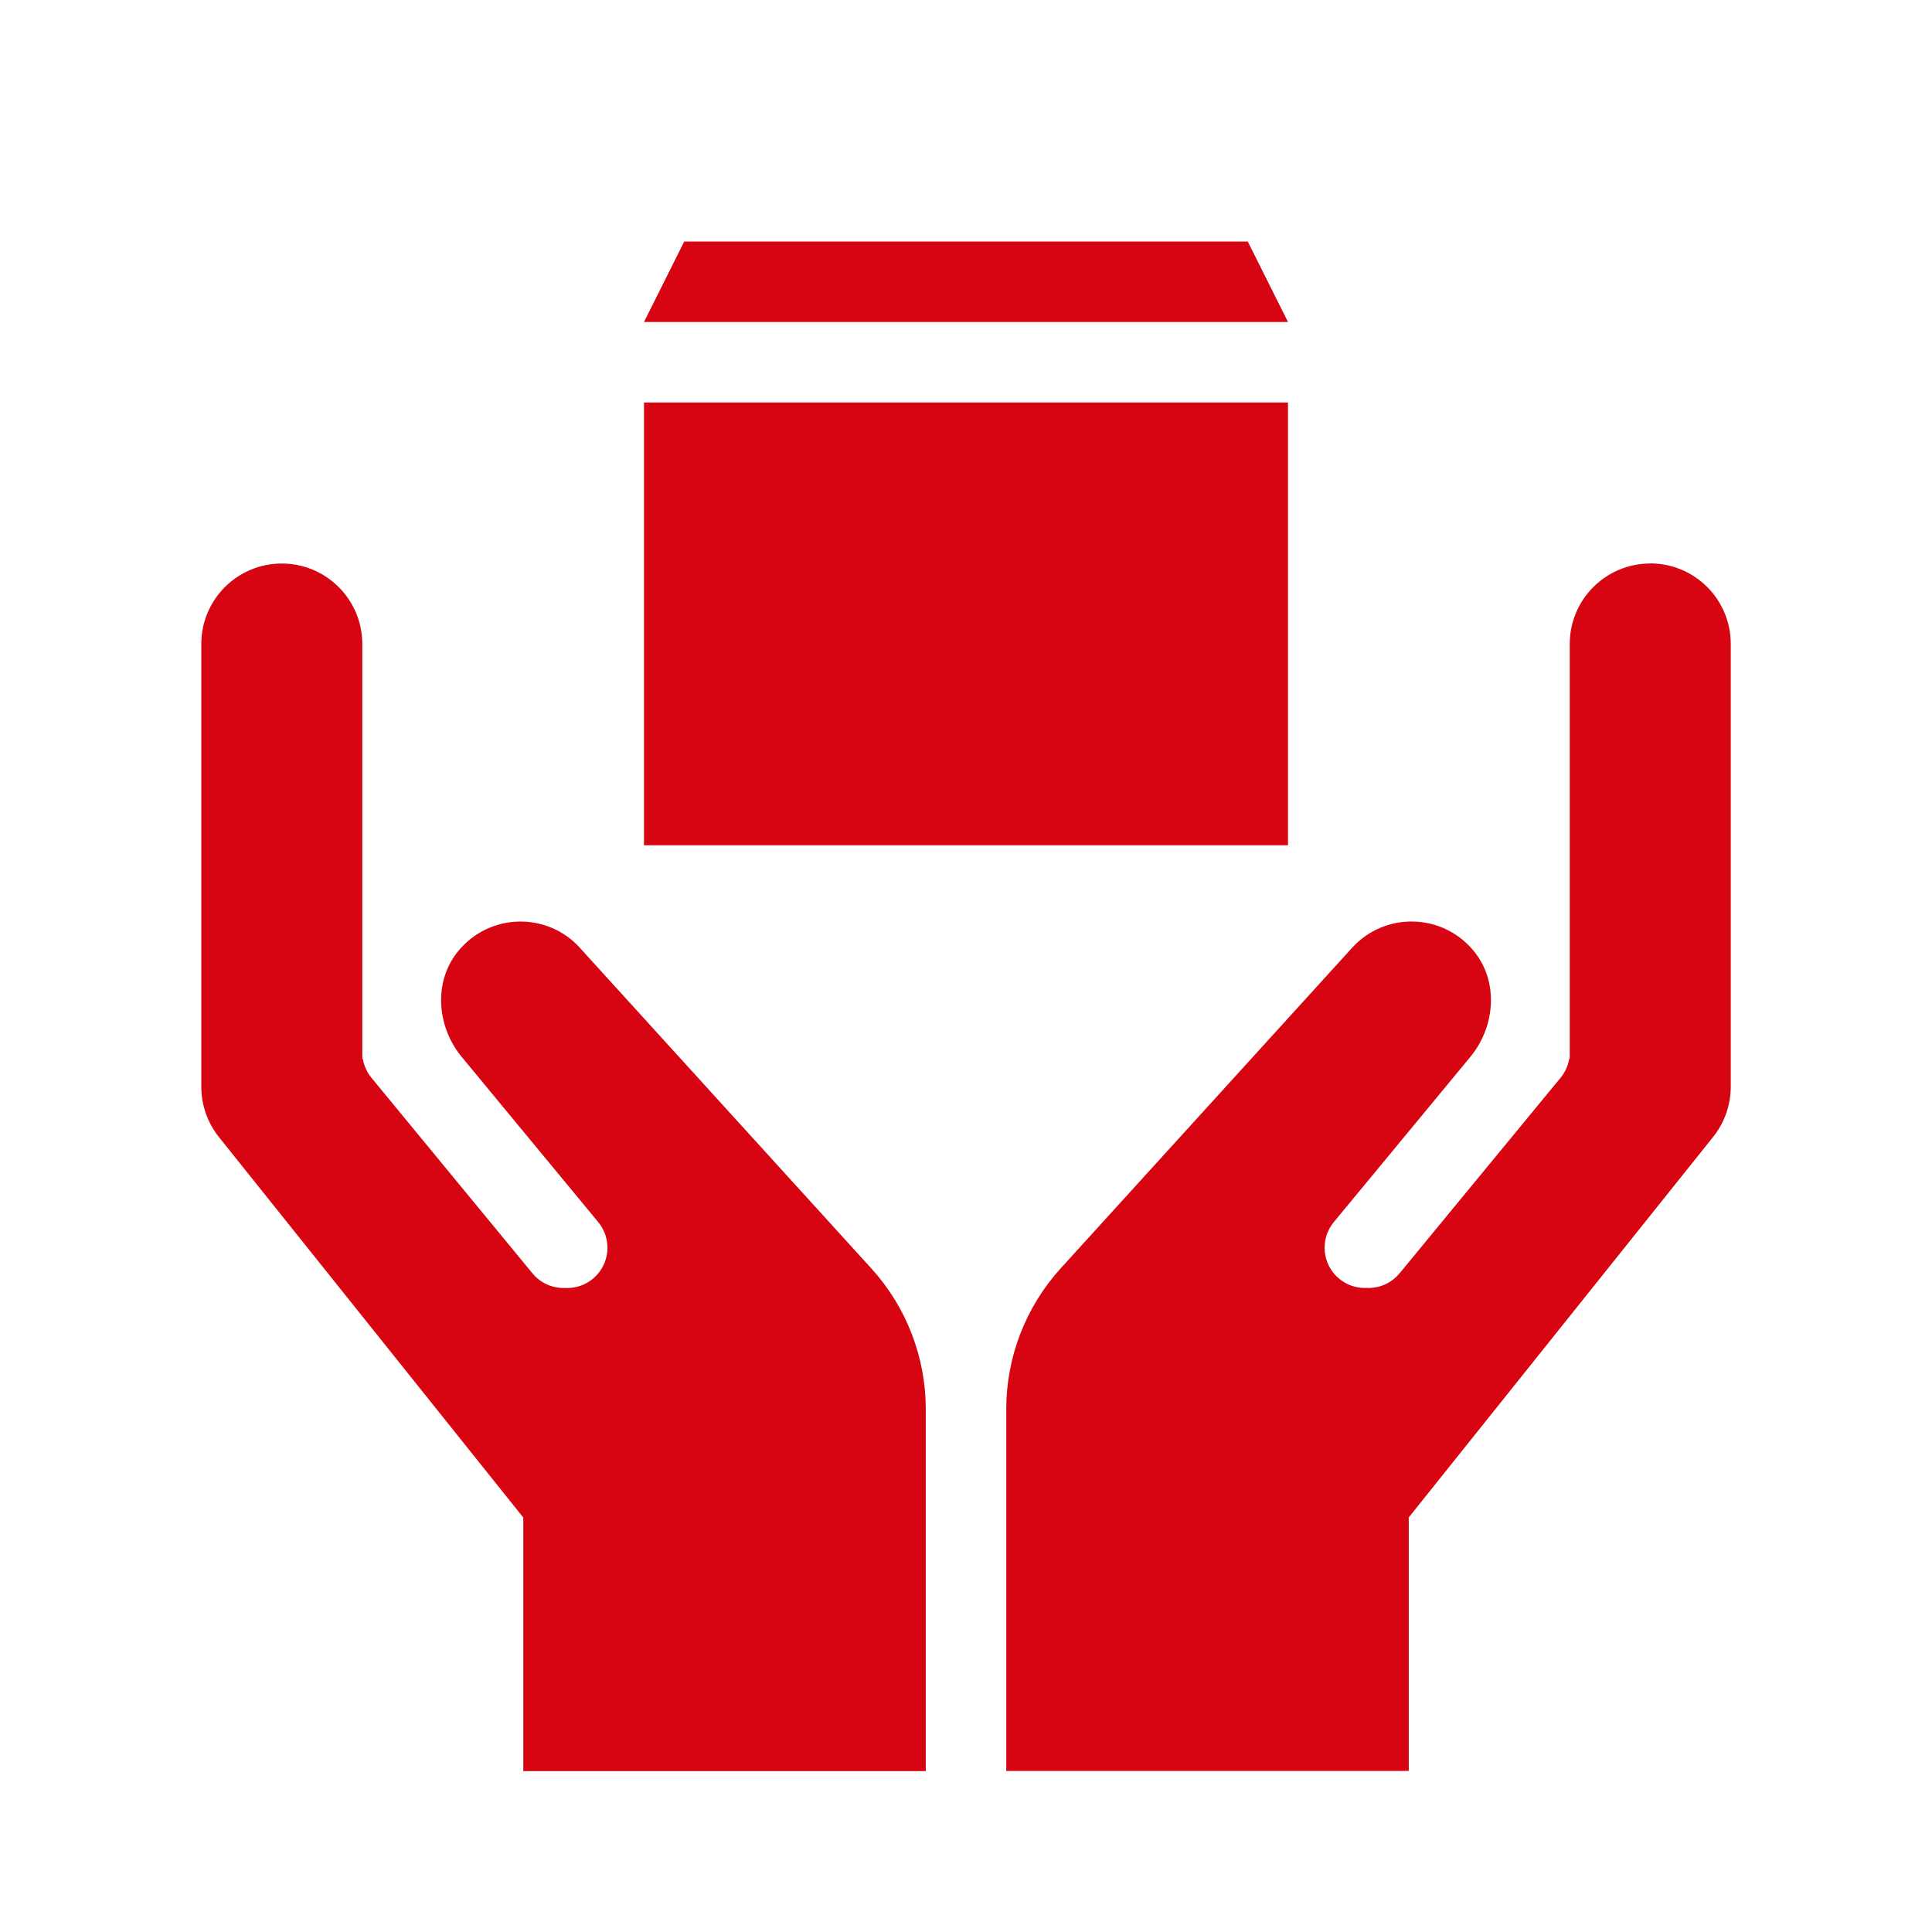
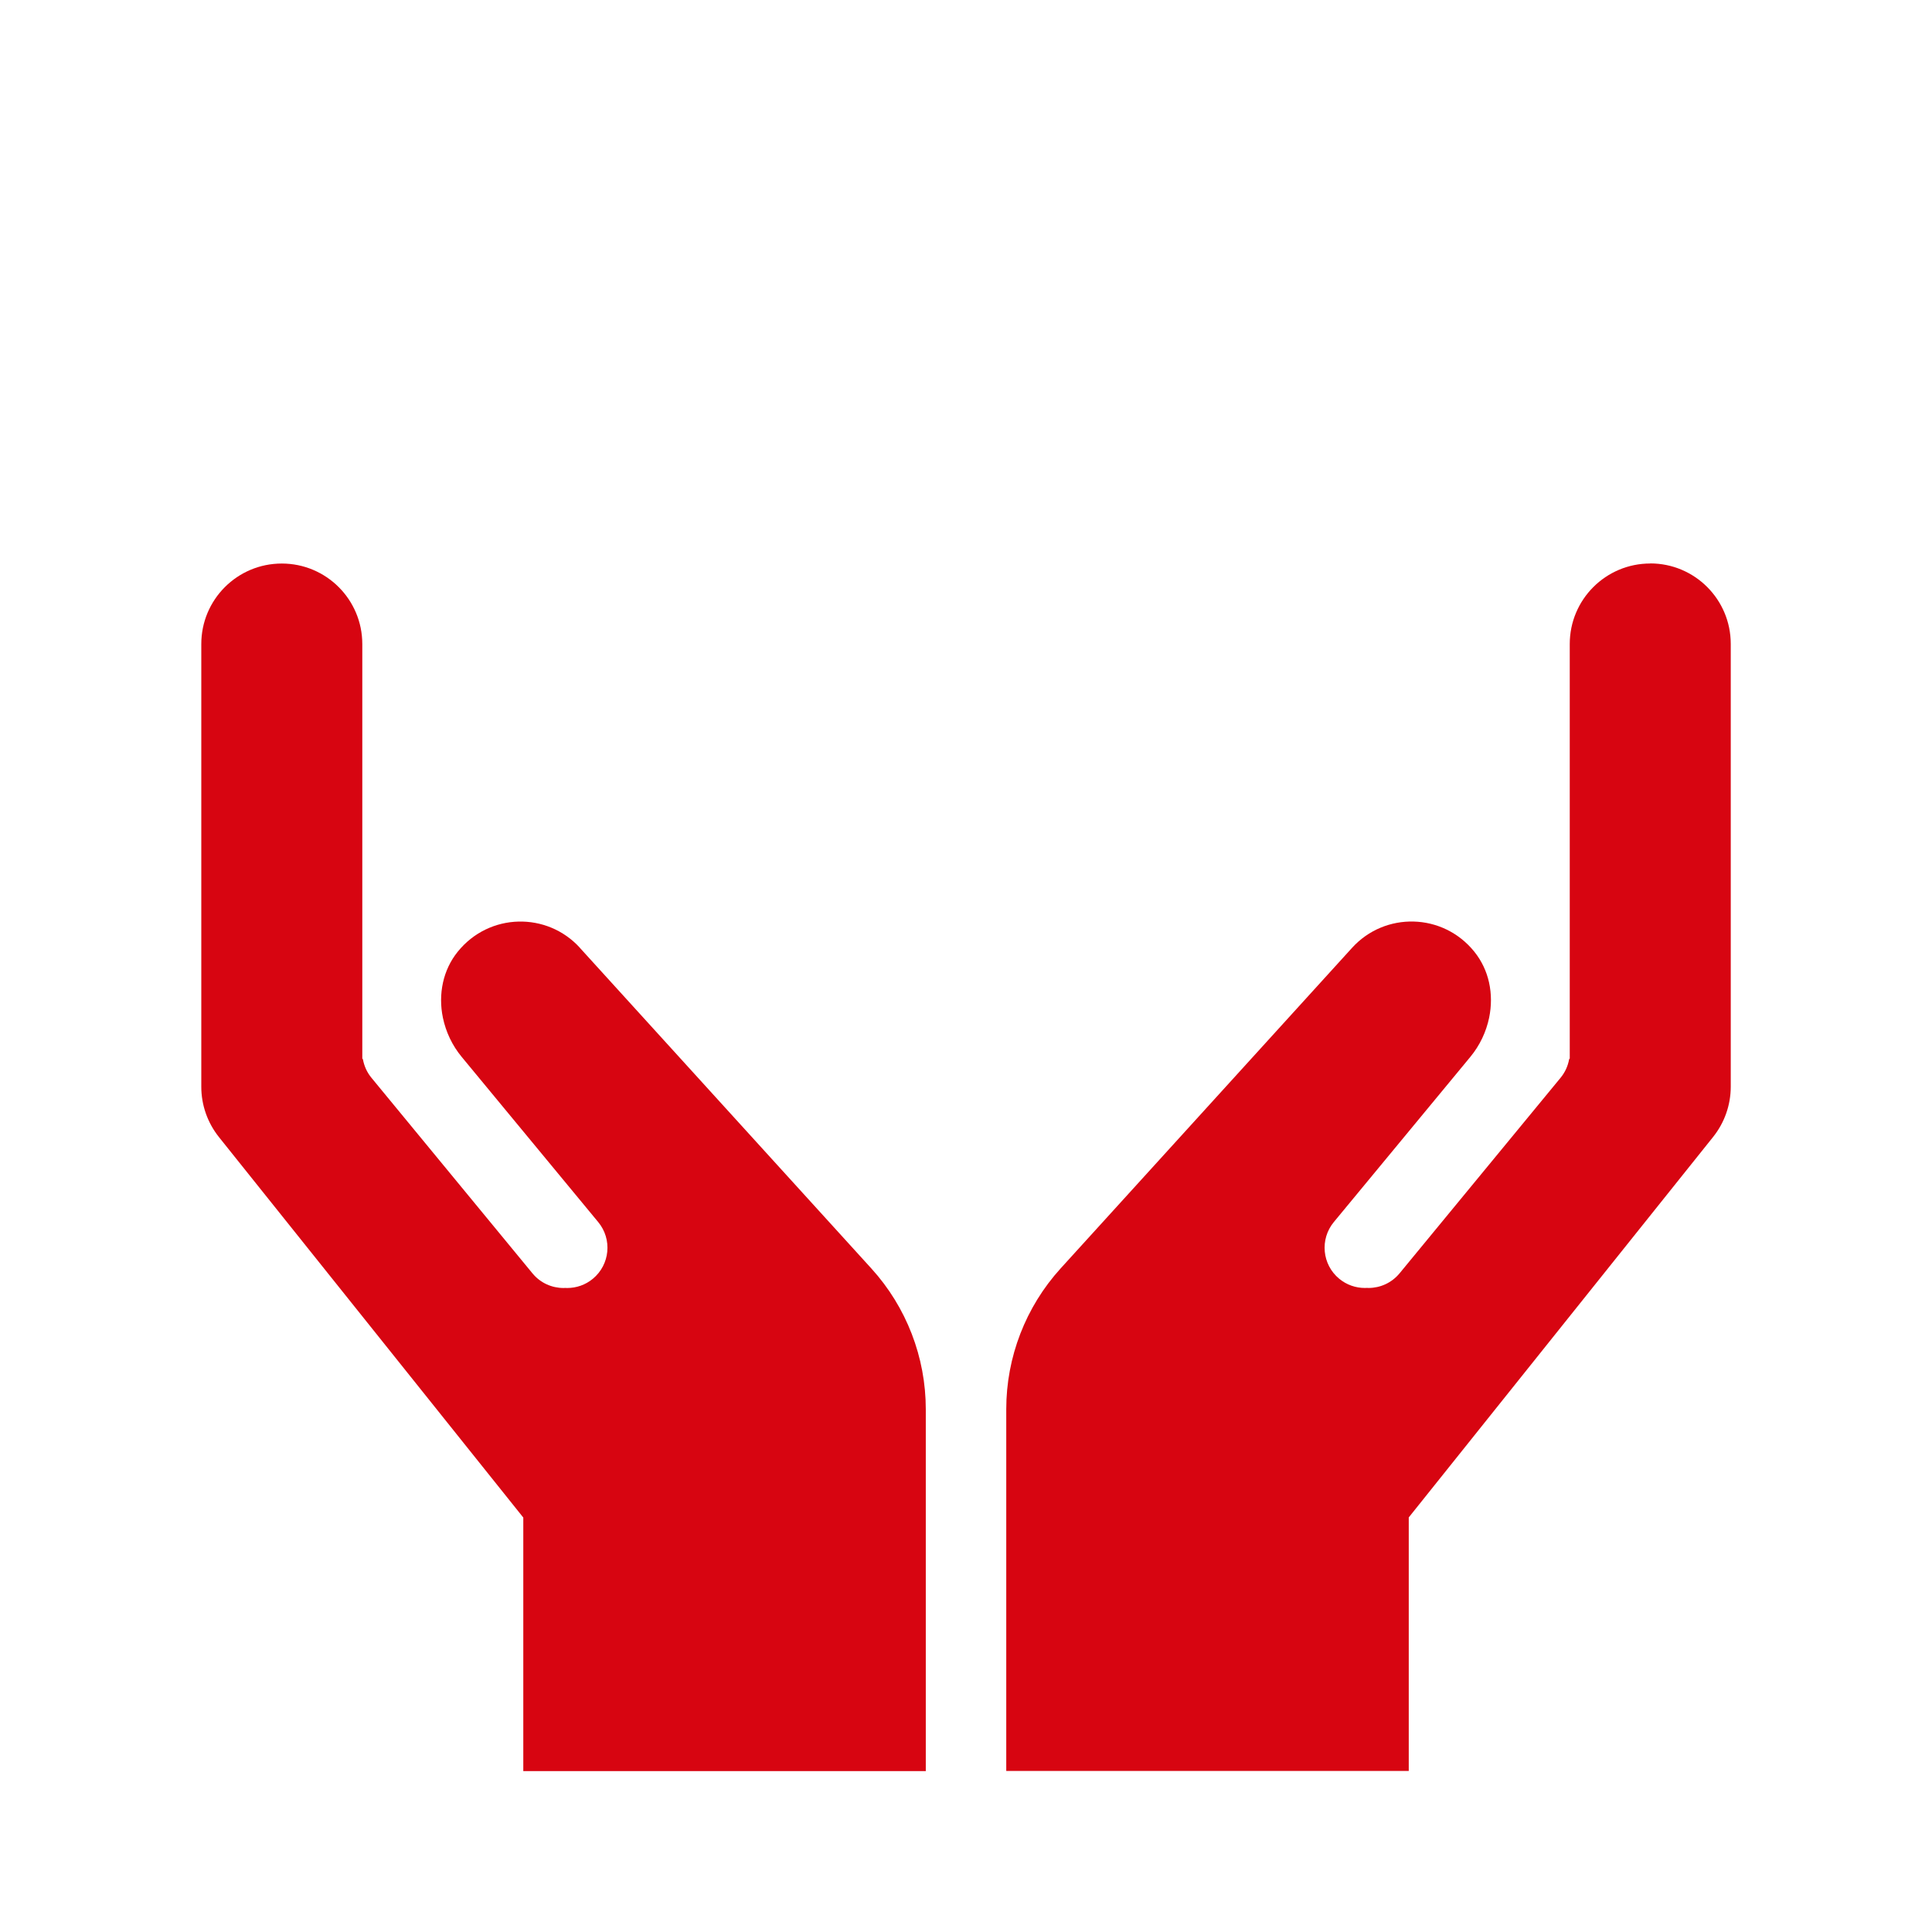
<svg xmlns="http://www.w3.org/2000/svg" id="dpdhl_icons" viewBox="0 0 48 48">
  <path d="M14.409,23.549c-.815-.897-2.252-.875-3.036,.095-.185,.229-.305,.49-.366,.763-.064,.287-.064,.587-.003,.879,.073,.35,.231,.688,.467,.973l3.392,4.104c.352,.426,.292,1.056-.134,1.408-.186,.154-.412,.229-.637,.229-.018,0-.036-.001-.055-.002-.012,0-.024,.002-.036,.002-.289,0-.575-.124-.772-.364l-4-4.858c-.11-.133-.182-.291-.212-.459l-.016-.02v-10.298c0-1.105-.895-2-2-2s-2,.895-2,2v11c0,.454,.155,.894,.439,1.25l7.561,9.452v6.299h10v-8.989c0-1.294-.482-2.541-1.353-3.499l-7.239-7.963Z" fill="#d70511" />
-   <polygon points="31 6 17 6 16 8 32 8 31 6" fill="#d70511" />
-   <rect x="16" y="10" width="16" height="11" fill="#d70511" />
  <path d="M41,14c-1.105,0-2,.895-2,2v10.298l-.016,.02c-.03,.168-.102,.326-.212,.459l-4,4.858c-.198,.24-.484,.364-.772,.364-.012,0-.024-.001-.036-.002-.018,.001-.036,.002-.055,.002-.225,0-.45-.075-.637-.229-.426-.352-.485-.982-.134-1.408l3.392-4.104c.236-.285,.394-.623,.467-.973,.06-.292,.061-.592-.003-.879-.061-.274-.182-.534-.366-.763-.784-.97-2.221-.992-3.036-.095l-7.239,7.963c-.87,.957-1.353,2.205-1.353,3.499v8.989h10v-6.299l7.561-9.452c.284-.355,.439-.795,.439-1.25v-11c0-1.105-.895-2-2-2Z" fill="#d70511" />
</svg>